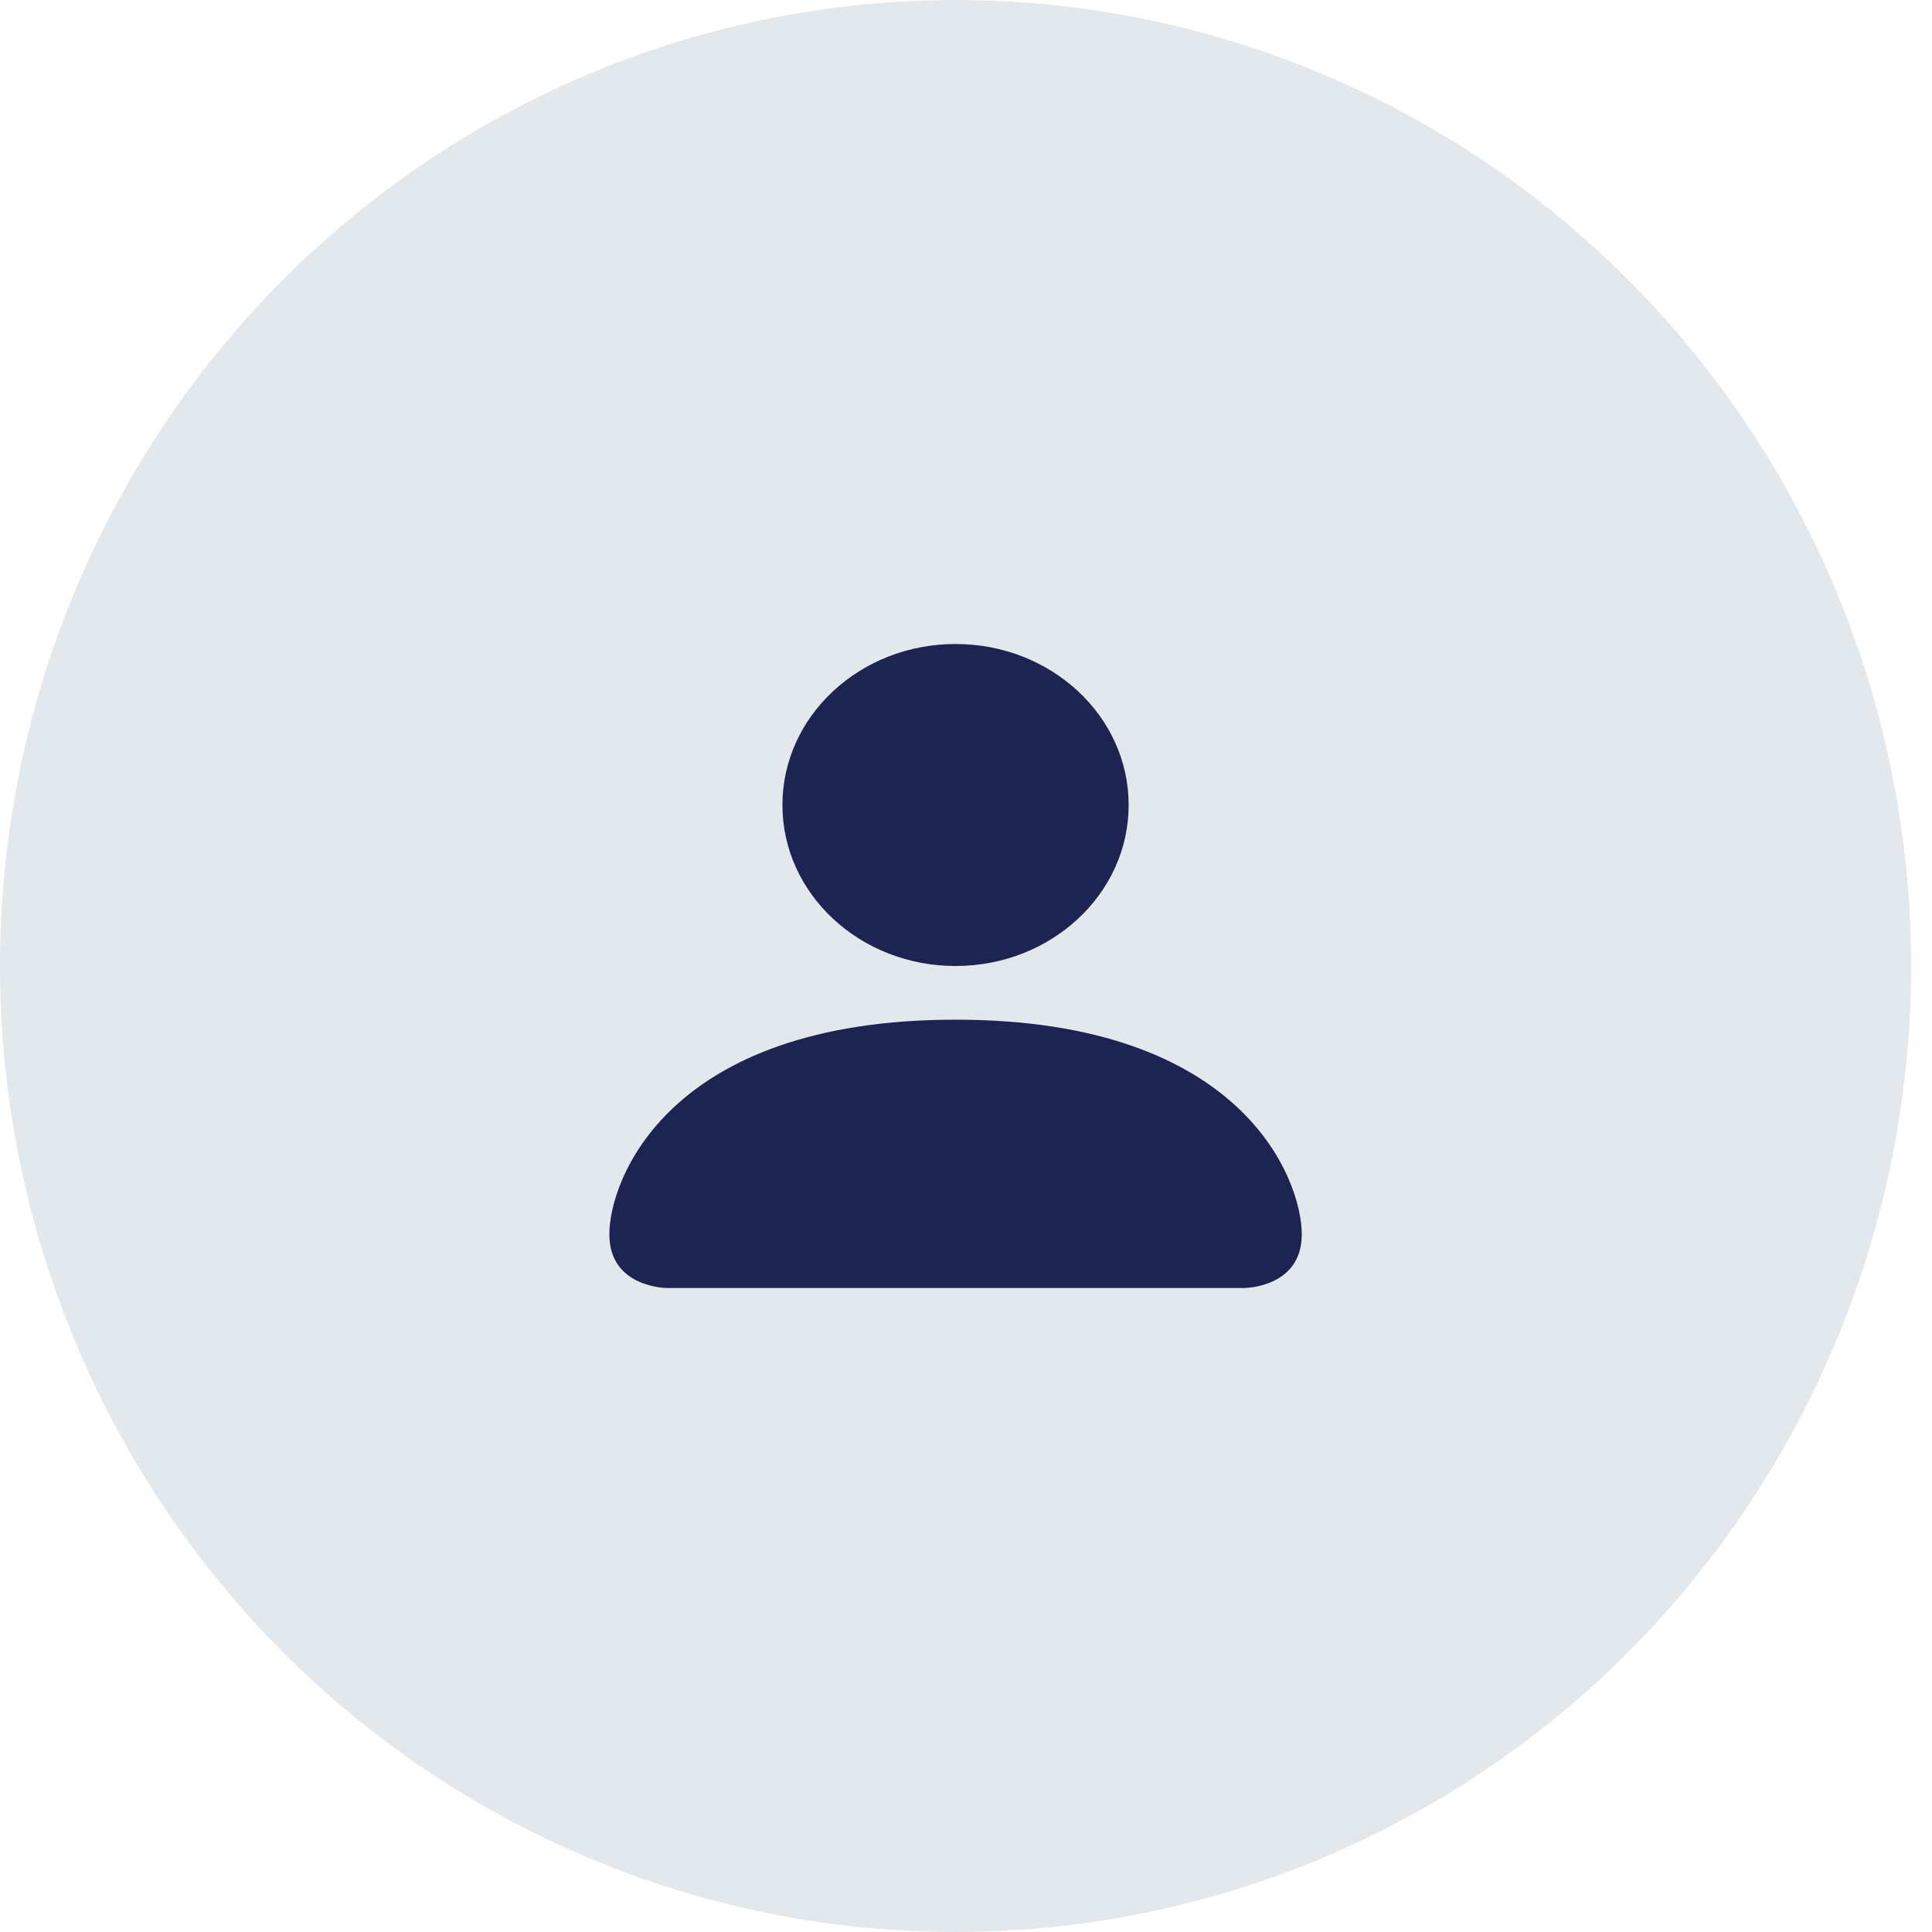
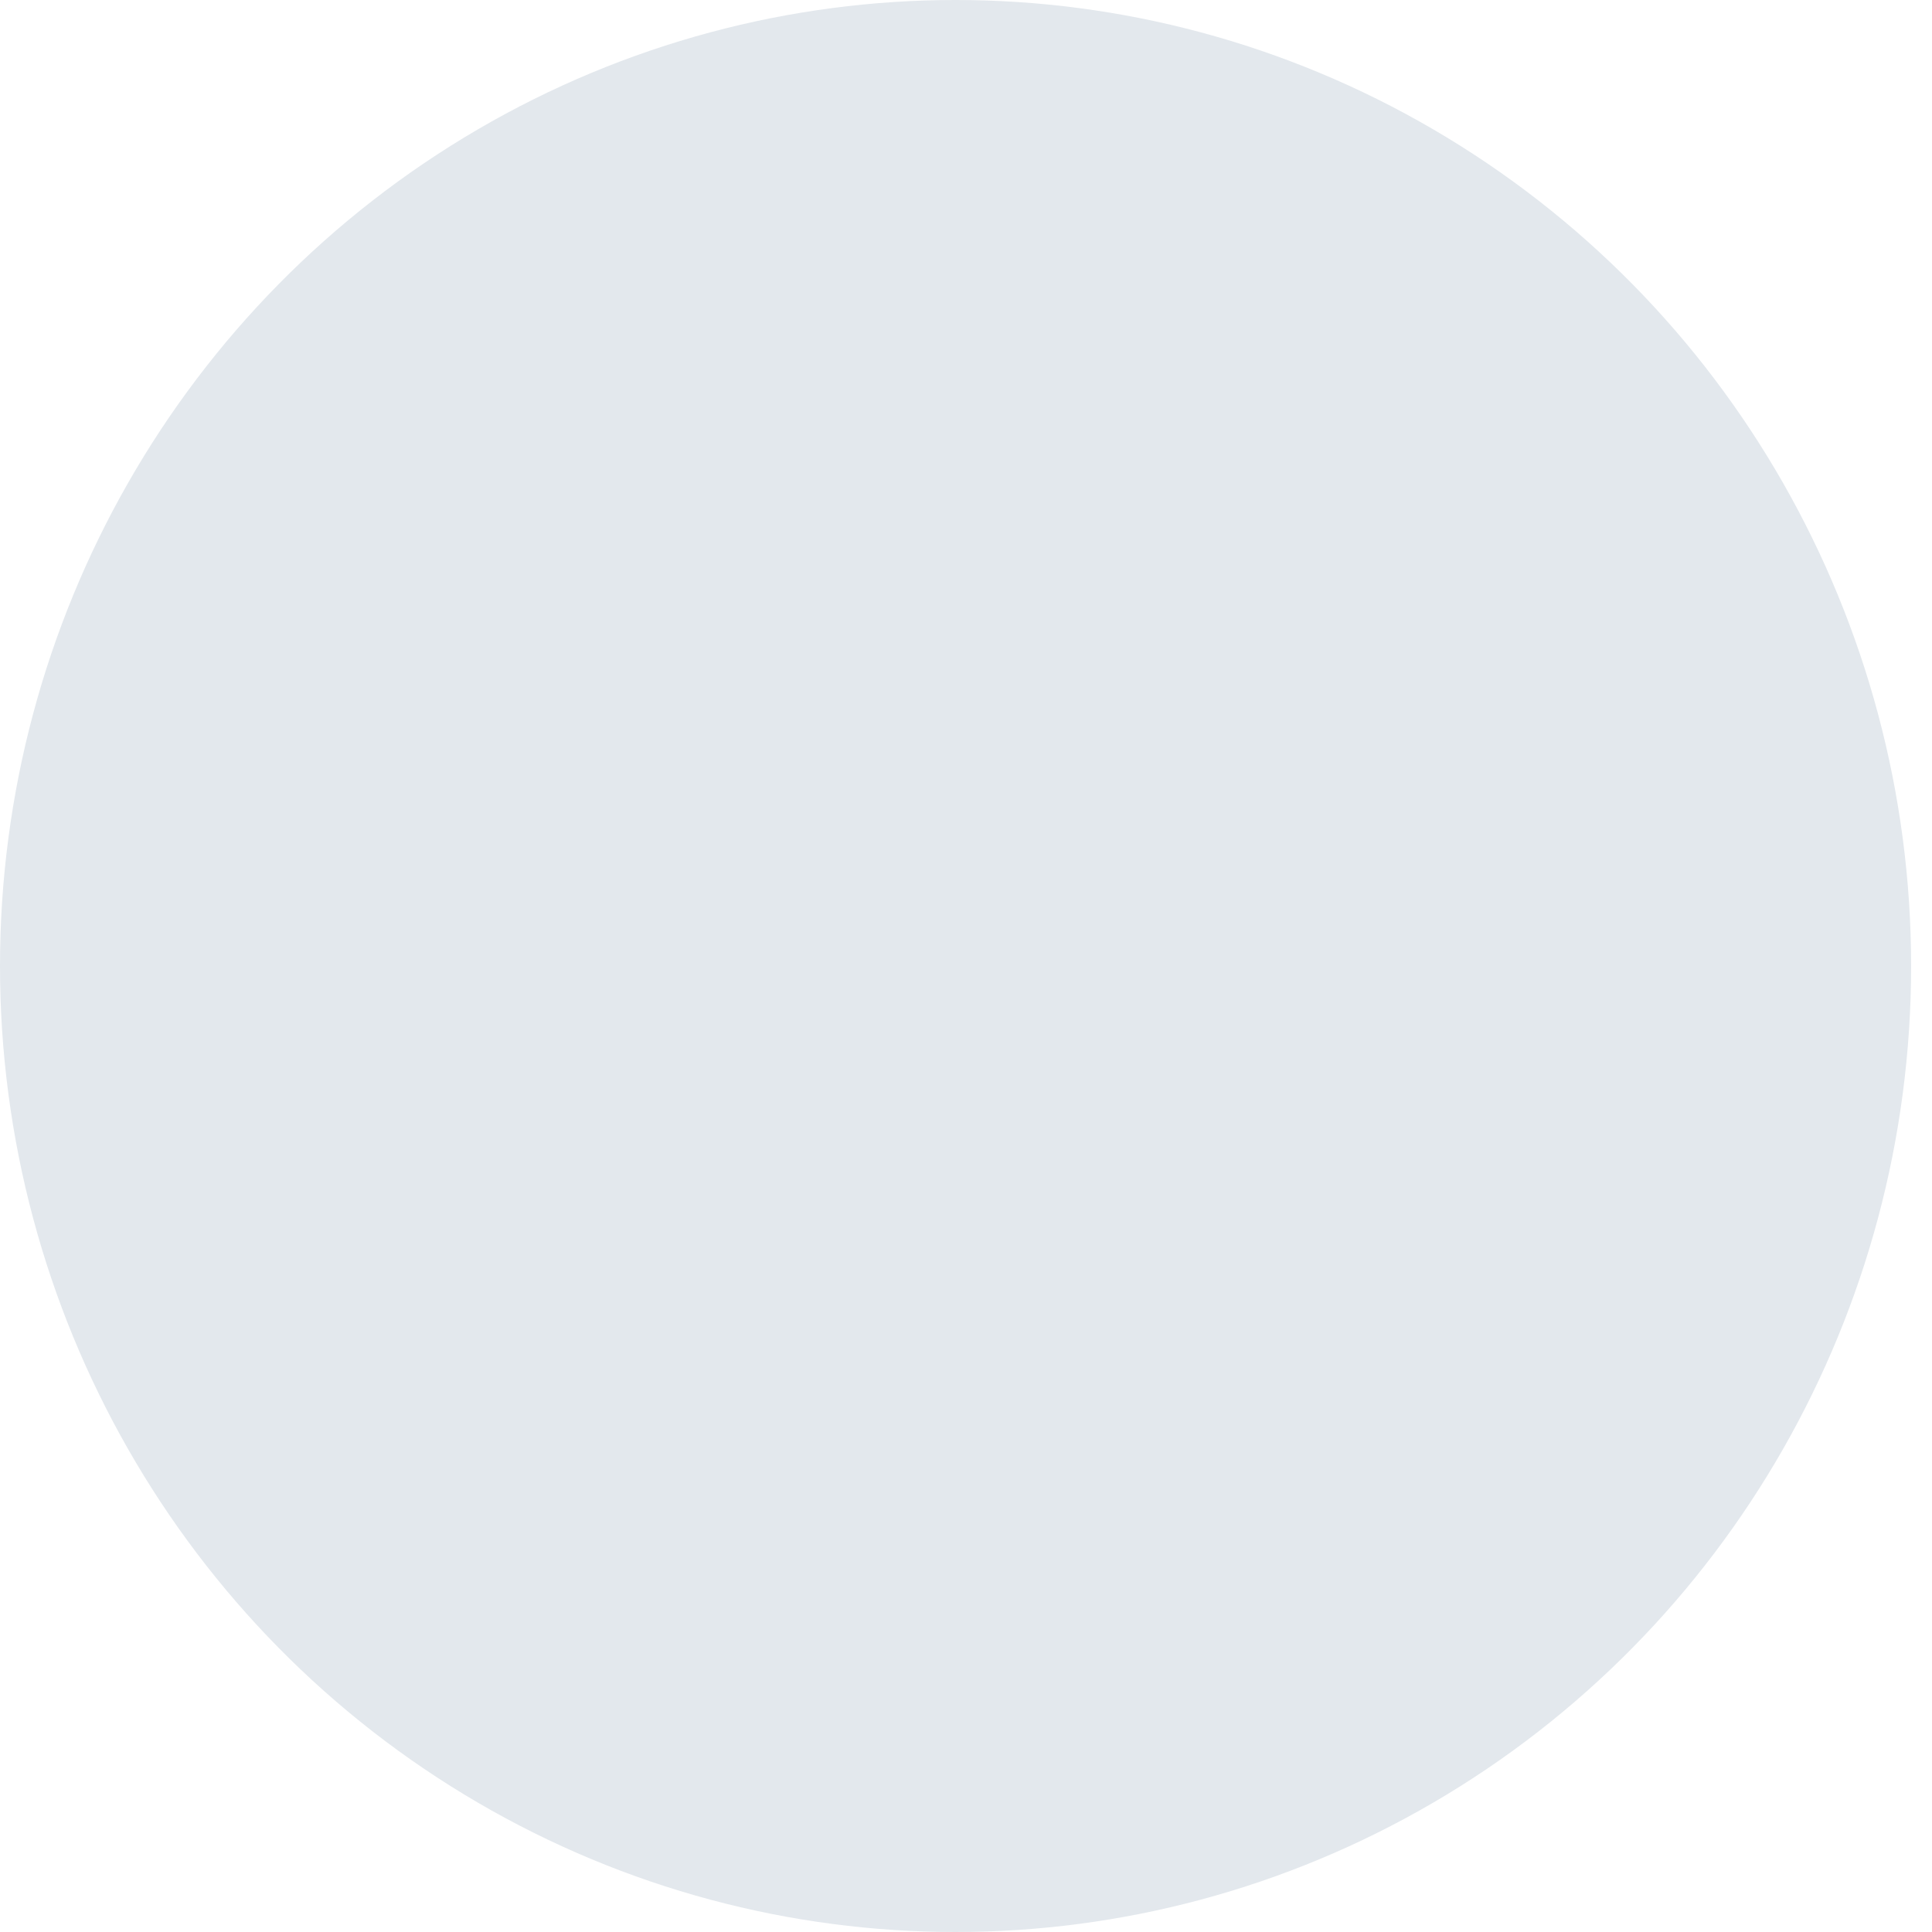
<svg xmlns="http://www.w3.org/2000/svg" width="100%" height="100%" viewBox="0 0 69 69" version="1.1" xml:space="preserve" style="fill-rule:evenodd;clip-rule:evenodd;stroke-linejoin:round;stroke-miterlimit:2;">
  <g transform="matrix(1,0,0,1,-0.676,0)">
    <g id="Oval" transform="matrix(1,0,0,1,0.676,0)">
      <ellipse cx="34.127" cy="34.5" rx="34.127" ry="34.5" style="fill:rgb(227,232,237);" />
    </g>
    <g id="Shape" transform="matrix(1,0,0,1,22.438,23)">
-       <path d="M2.061,23C2.061,23 0,23 0,21.083C0,19.167 2.061,13.417 12.365,13.417C22.669,13.417 24.73,19.167 24.73,21.083C24.73,23 22.669,23 22.669,23L2.061,23ZM12.365,11.5C15.779,11.5 18.547,8.926 18.547,5.75C18.547,2.574 15.779,-0 12.365,-0C8.95,-0 6.182,2.574 6.182,5.75C6.182,8.926 8.95,11.5 12.365,11.5Z" style="fill:rgb(29,36,81);fill-rule:nonzero;" />
-     </g>
+       </g>
  </g>
</svg>